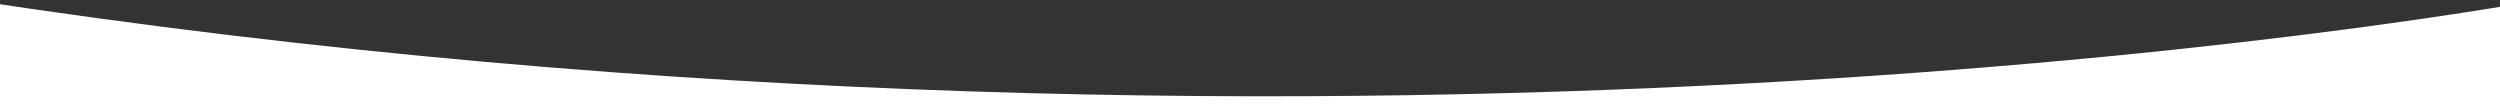
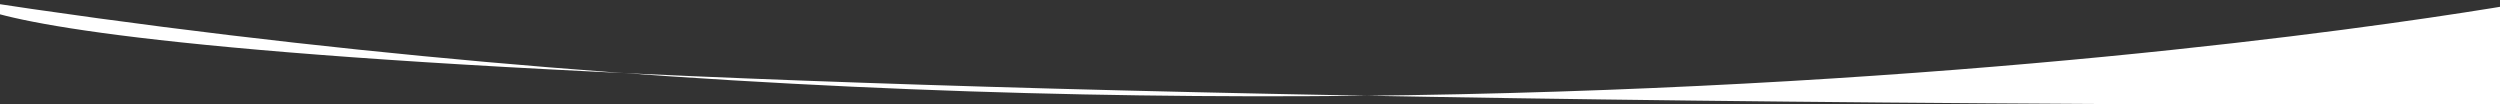
<svg xmlns="http://www.w3.org/2000/svg" version="1.1" id="Layer_1" x="0px" y="0px" width="100%" height="80px" viewBox="0 0 1919 80" enable-background="new 0 0 1919 80" xml:space="preserve" preserveAspectRatio="none">
  <rect x="0" y="0" width="1919" height="80" fill="#333333" stroke="none" />
-   <path fill="#FFFFFF" d="M-26.361-0.71c1092.608,167.911,1979.901,0,1979.901,0v81.42H-26.361  C-26.361,80.71-26.361-0.329-26.361-0.71z" />
+   <path fill="#FFFFFF" d="M-26.361-0.71c1092.608,167.911,1979.901,0,1979.901,0v81.42C-26.361,80.71-26.361-0.329-26.361-0.71z" />
</svg>